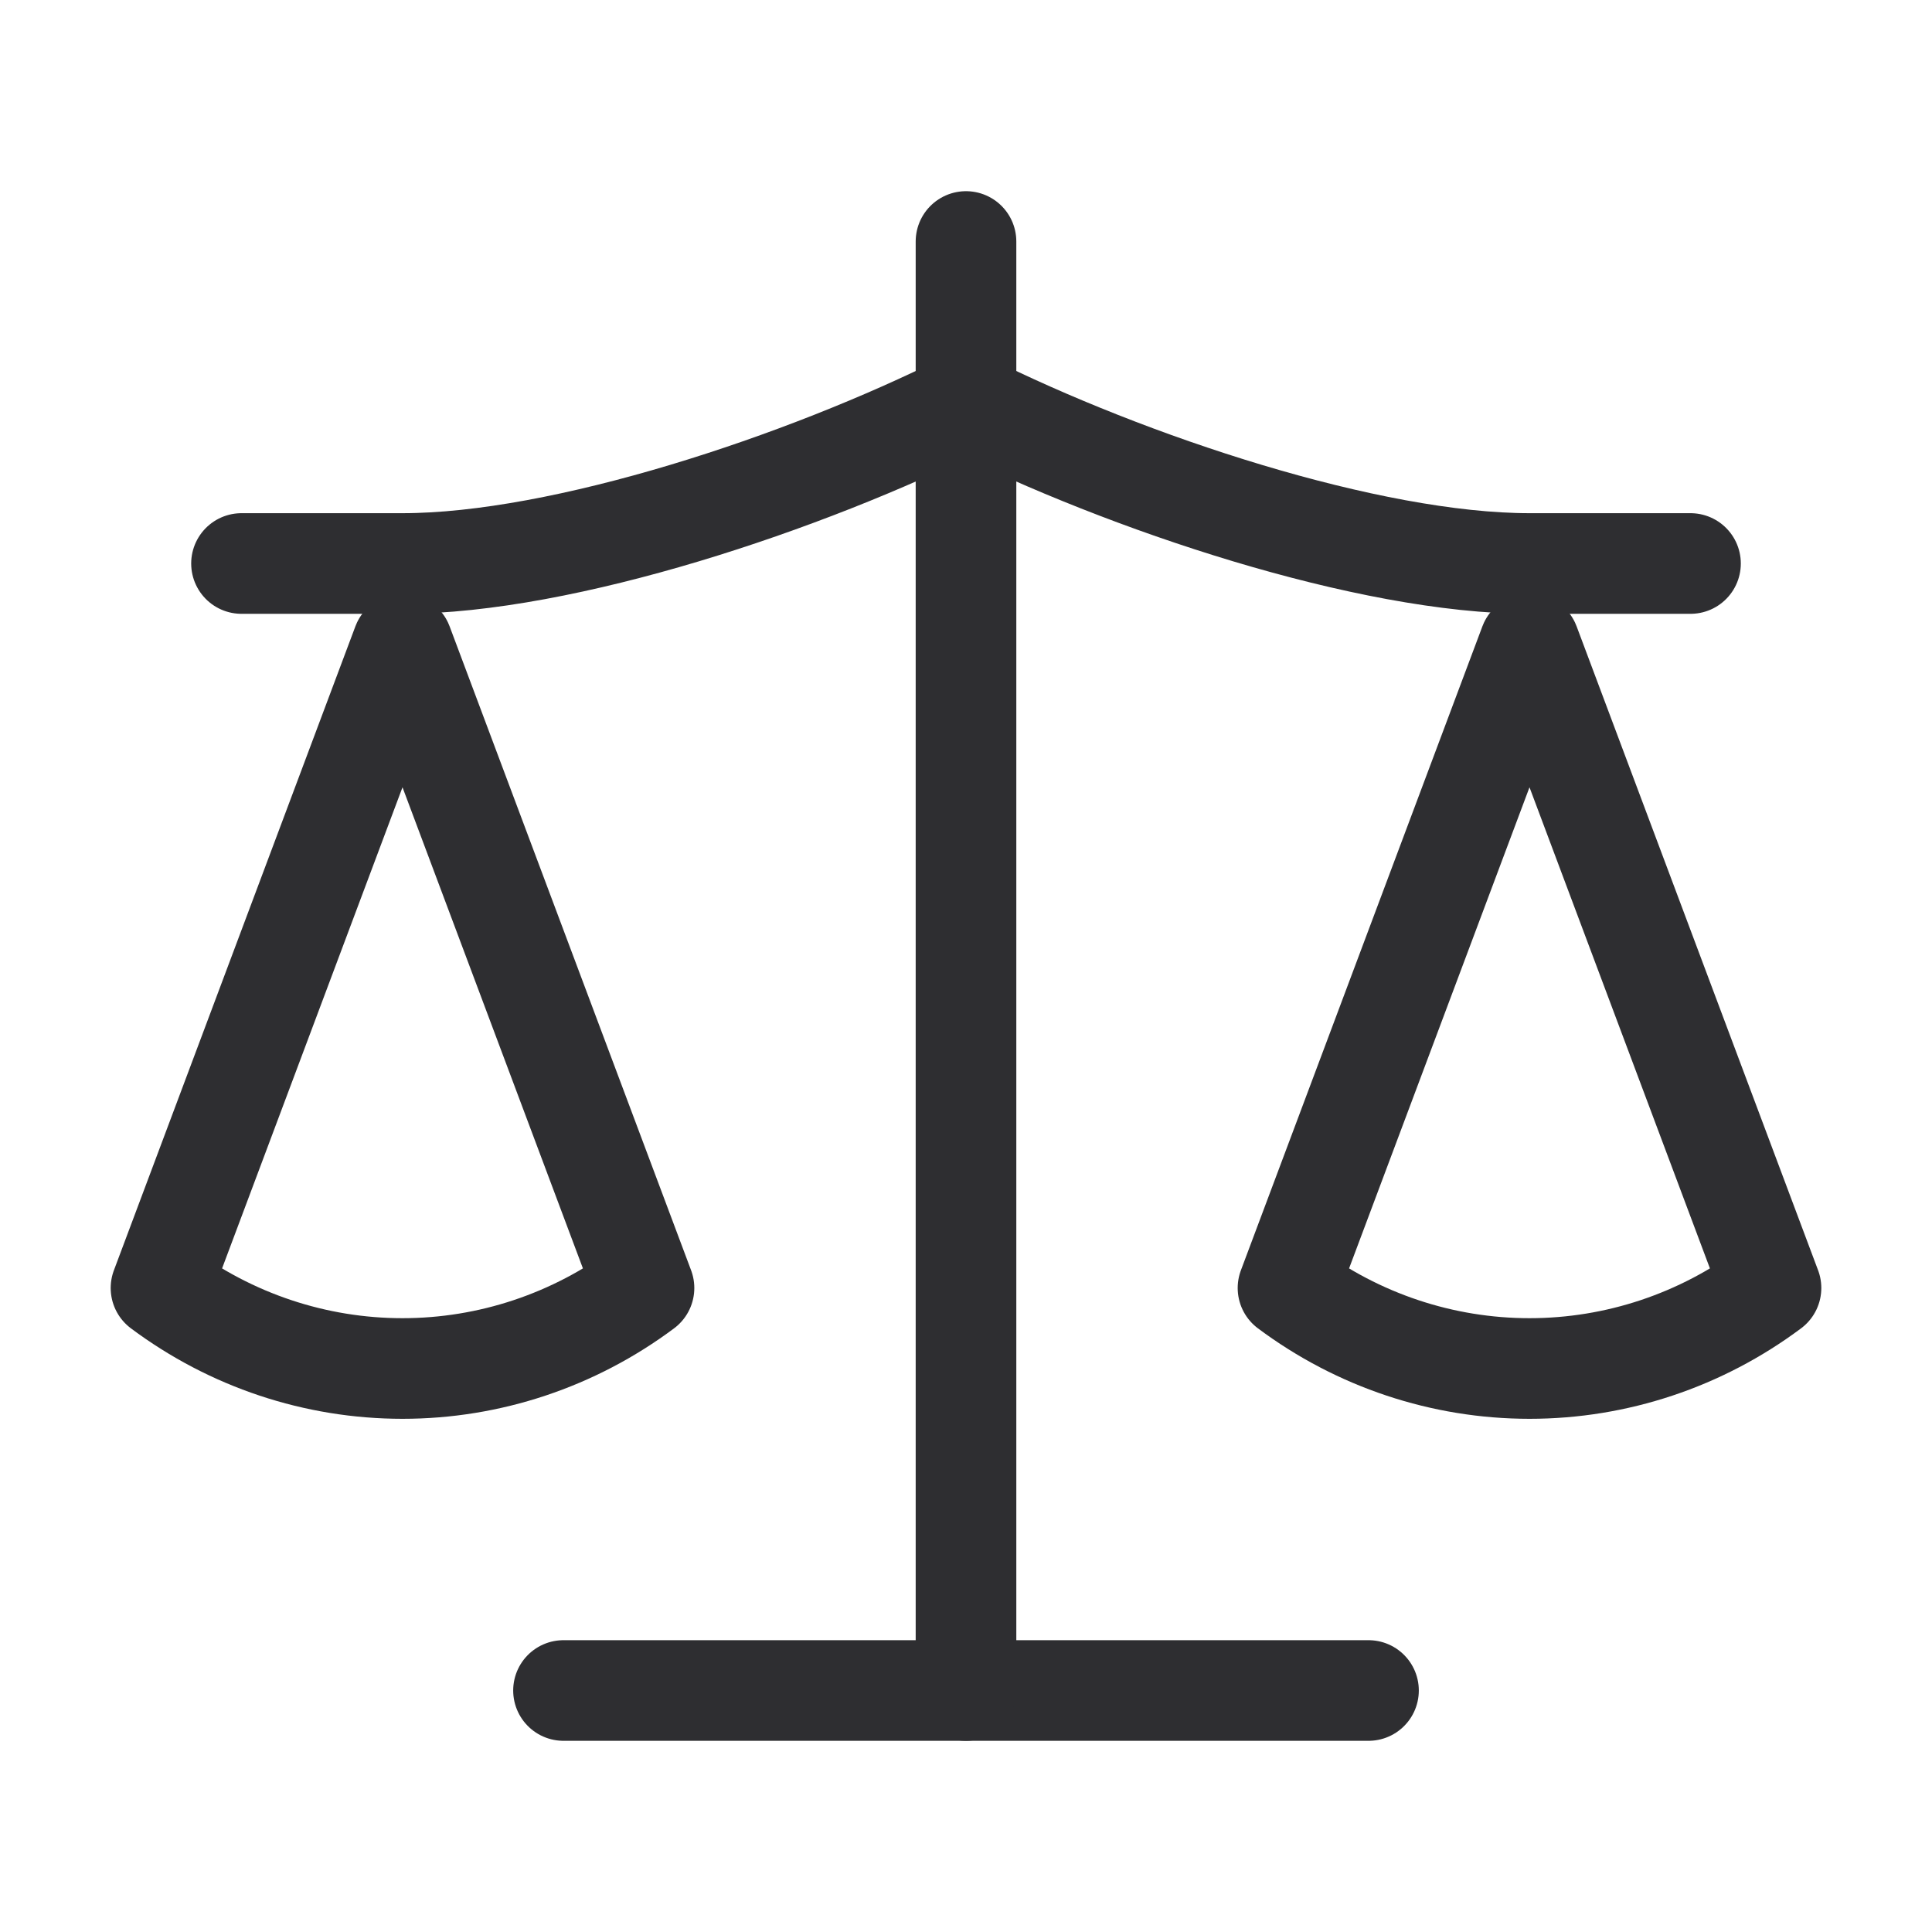
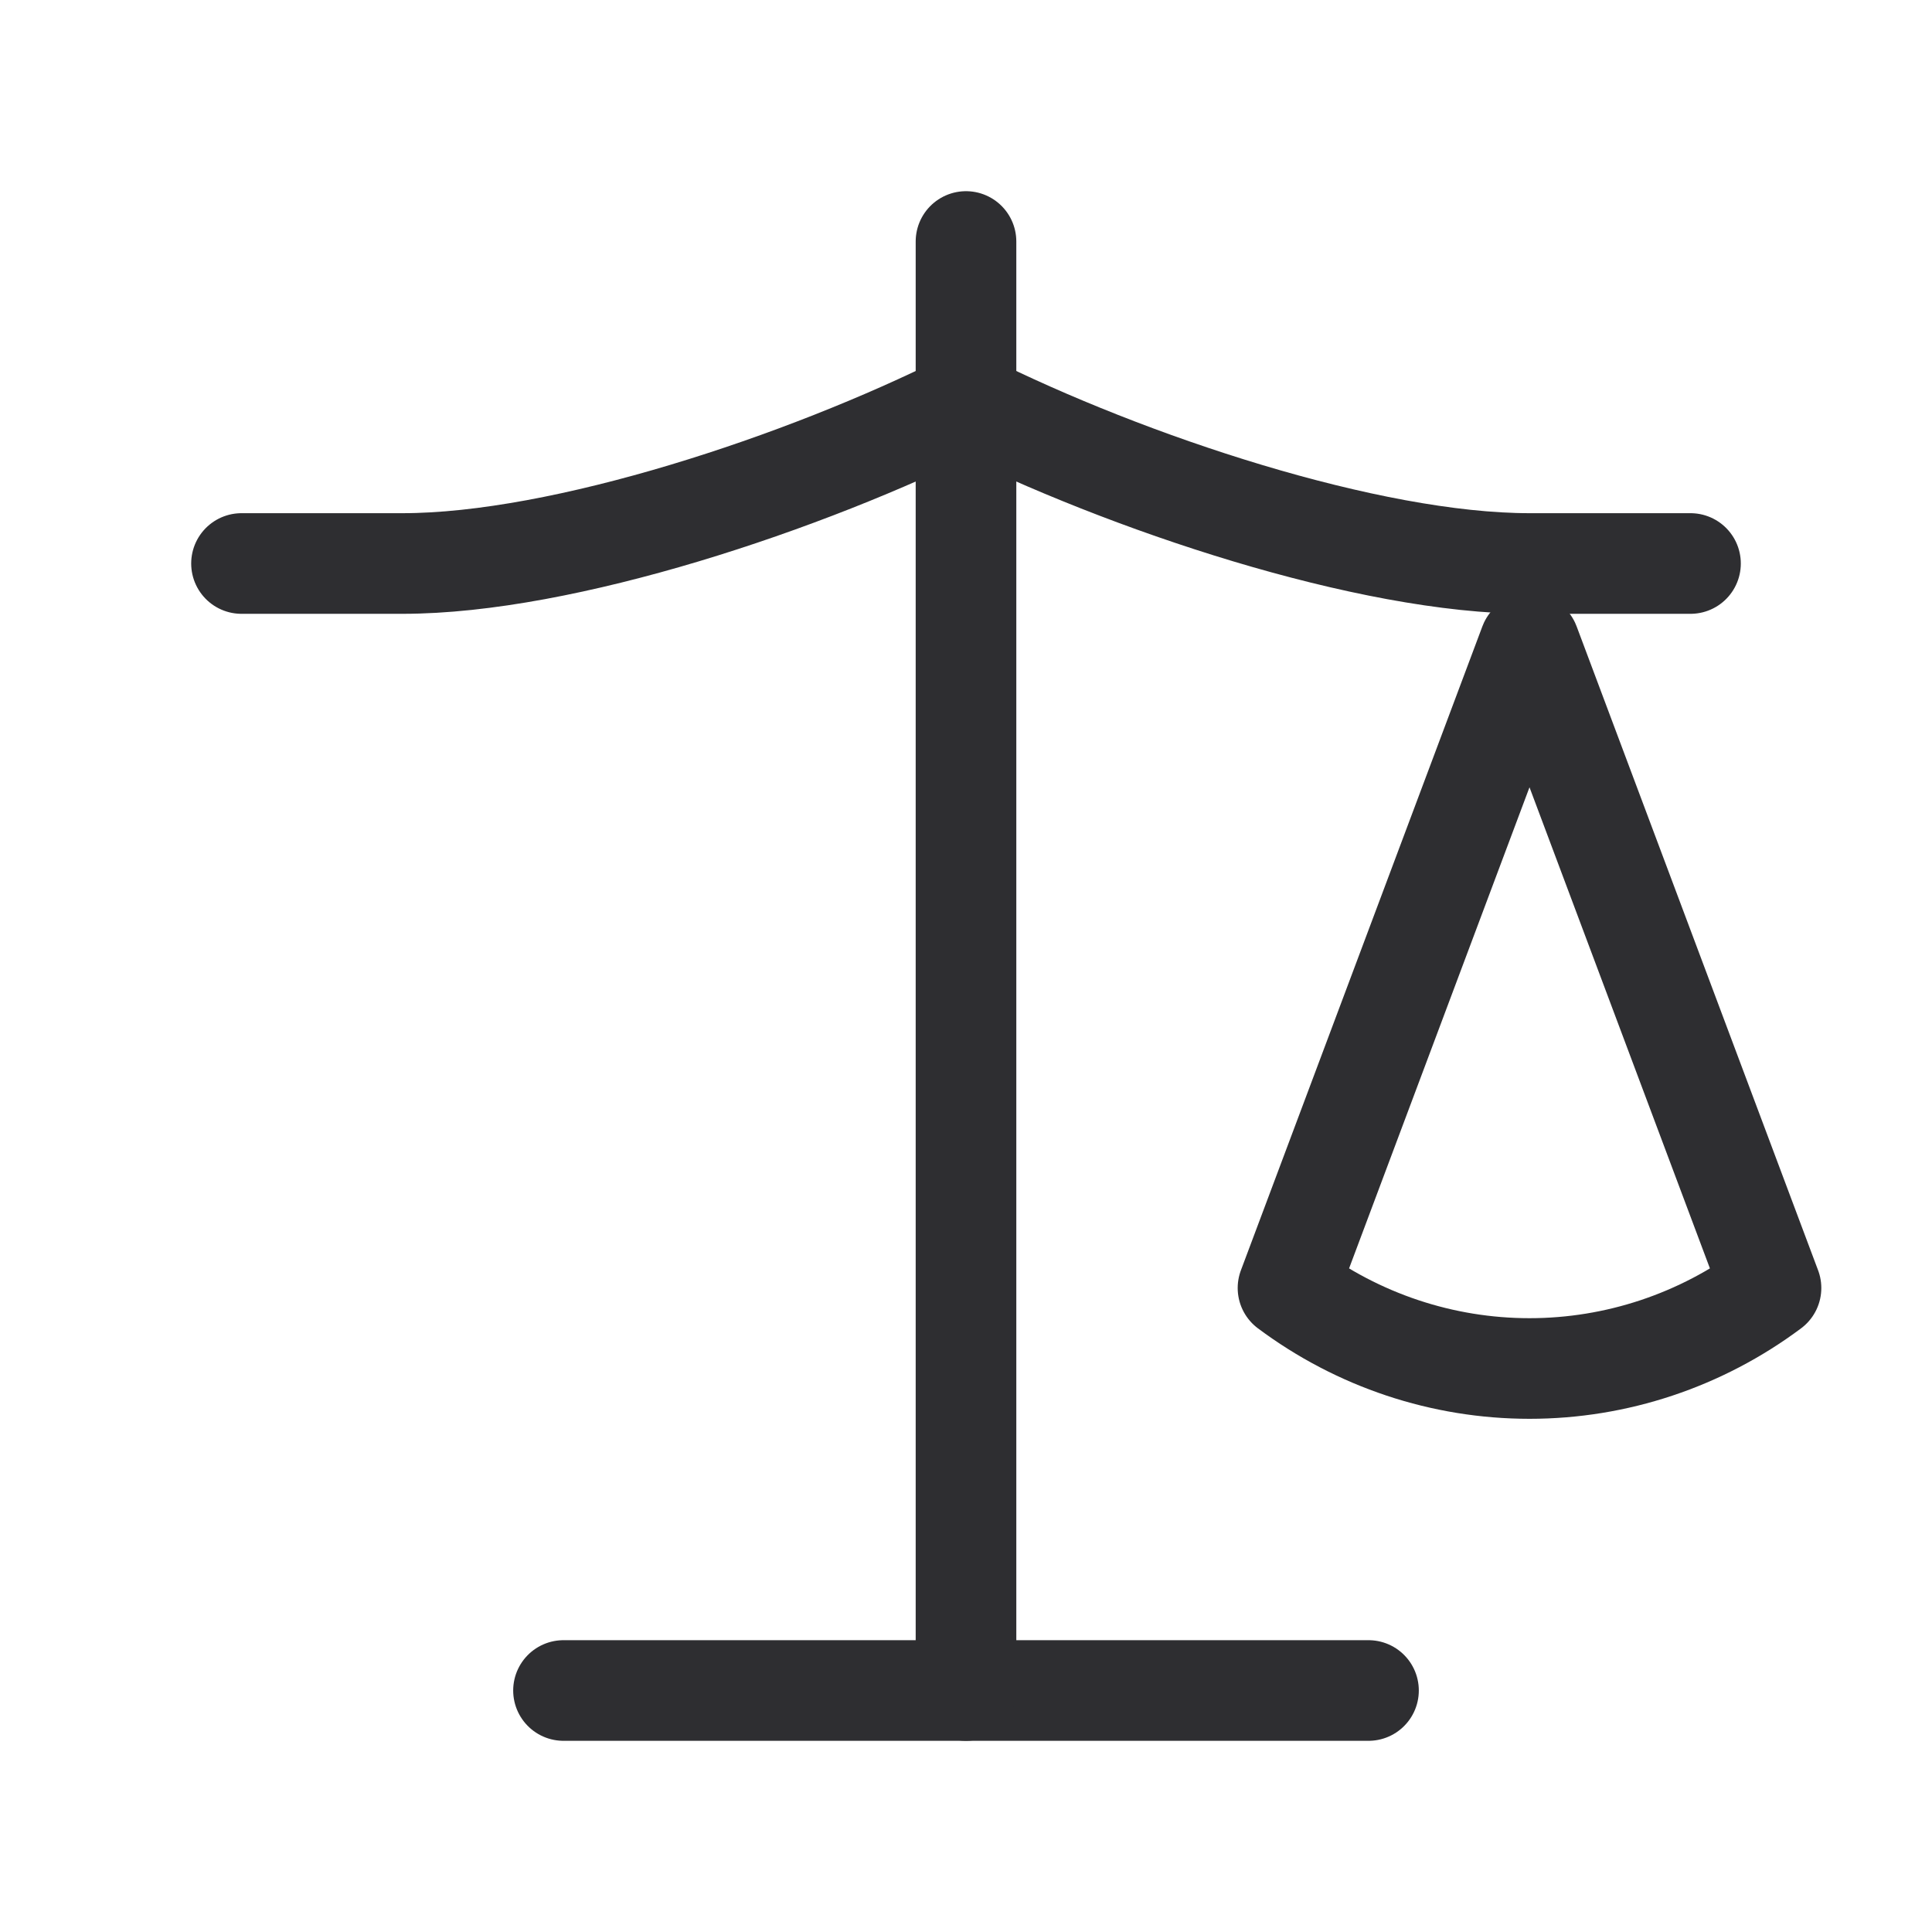
<svg xmlns="http://www.w3.org/2000/svg" width="36" height="36" viewBox="0 0 36 36" fill="none">
  <path d="M24 24L28.5 12L33 24C31.695 24.975 30.12 25.5 28.5 25.5C26.88 25.5 25.305 24.975 24 24Z" stroke="#2E2E31" stroke-width="1.875" stroke-linecap="round" stroke-linejoin="round" />
-   <path d="M3 24L7.5 12L12 24C10.695 24.975 9.12 25.5 7.5 25.5C5.88 25.5 4.305 24.975 3 24Z" stroke="#2E2E31" stroke-width="1.875" stroke-linecap="round" stroke-linejoin="round" />
  <path d="M10.5 31.5H25.5" stroke="#2E2E31" stroke-width="1.875" stroke-linecap="round" stroke-linejoin="round" />
  <path d="M18 4.5V31.5" stroke="#2E2E31" stroke-width="1.875" stroke-linecap="round" stroke-linejoin="round" />
  <path d="M4.5 10.5H7.5C10.5 10.5 15 9 18 7.5C21 9 25.5 10.5 28.5 10.5H31.5" stroke="#2E2E31" stroke-width="1.875" stroke-linecap="round" stroke-linejoin="round" />
</svg>